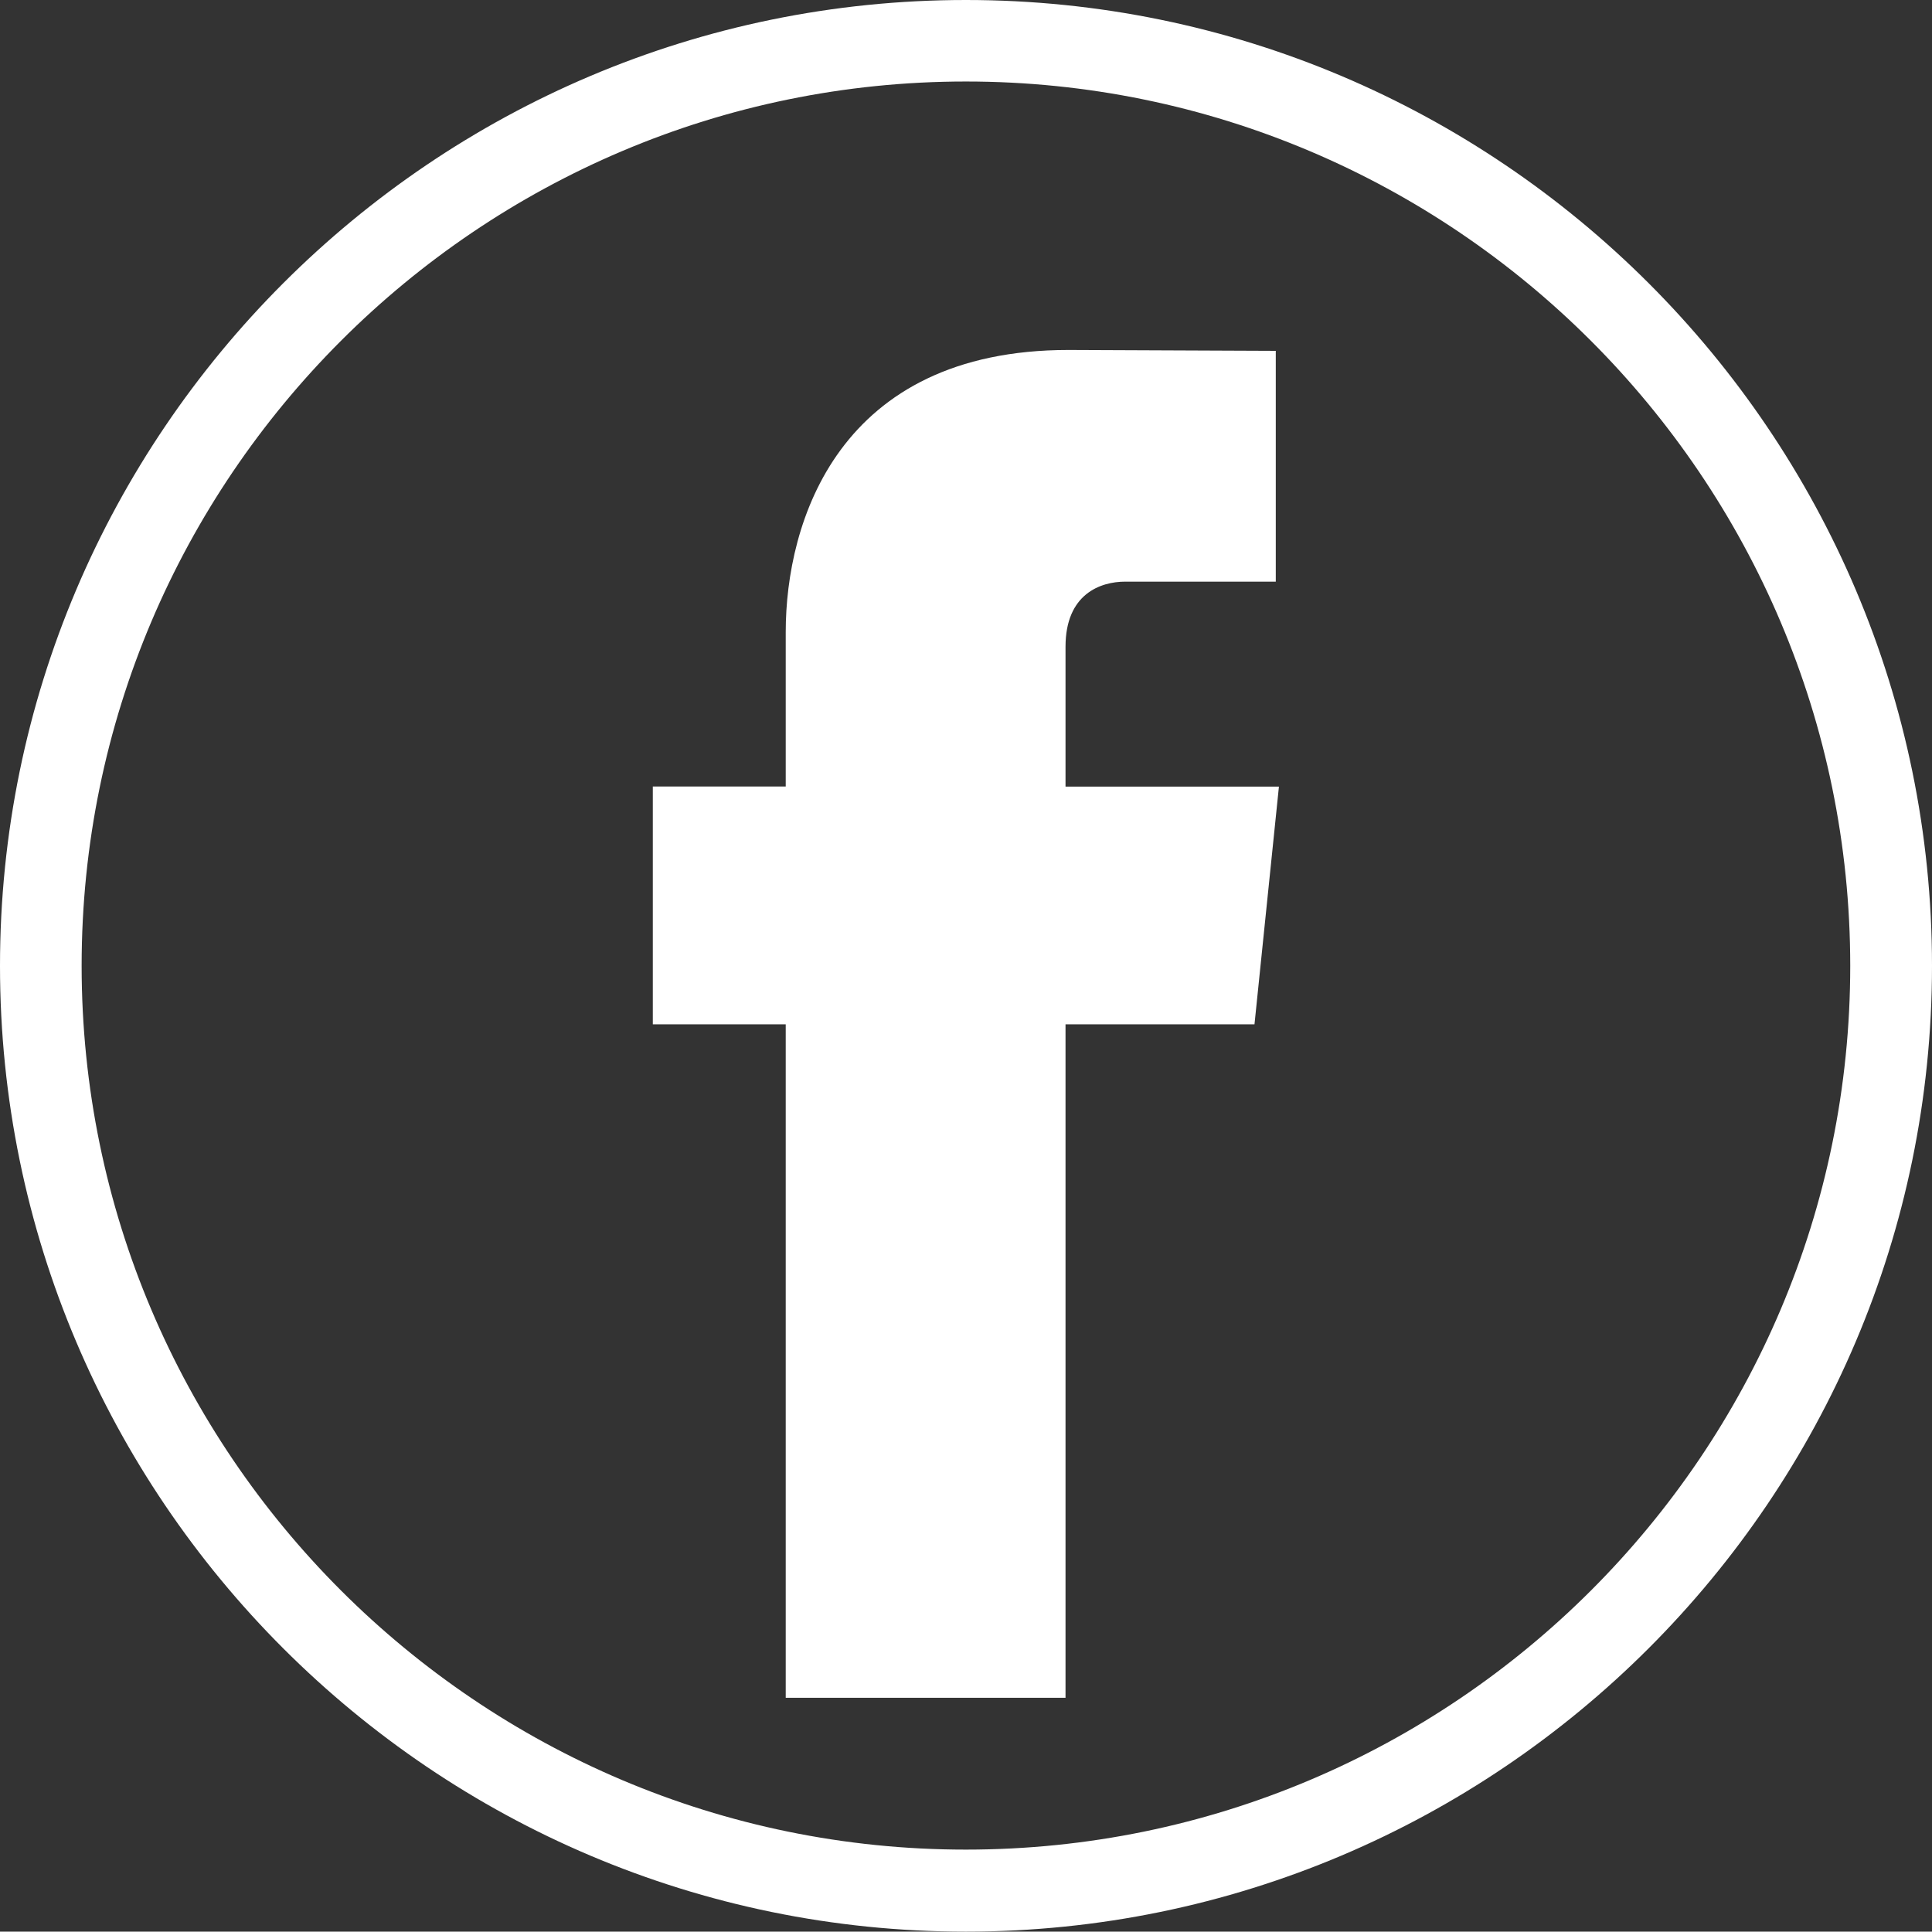
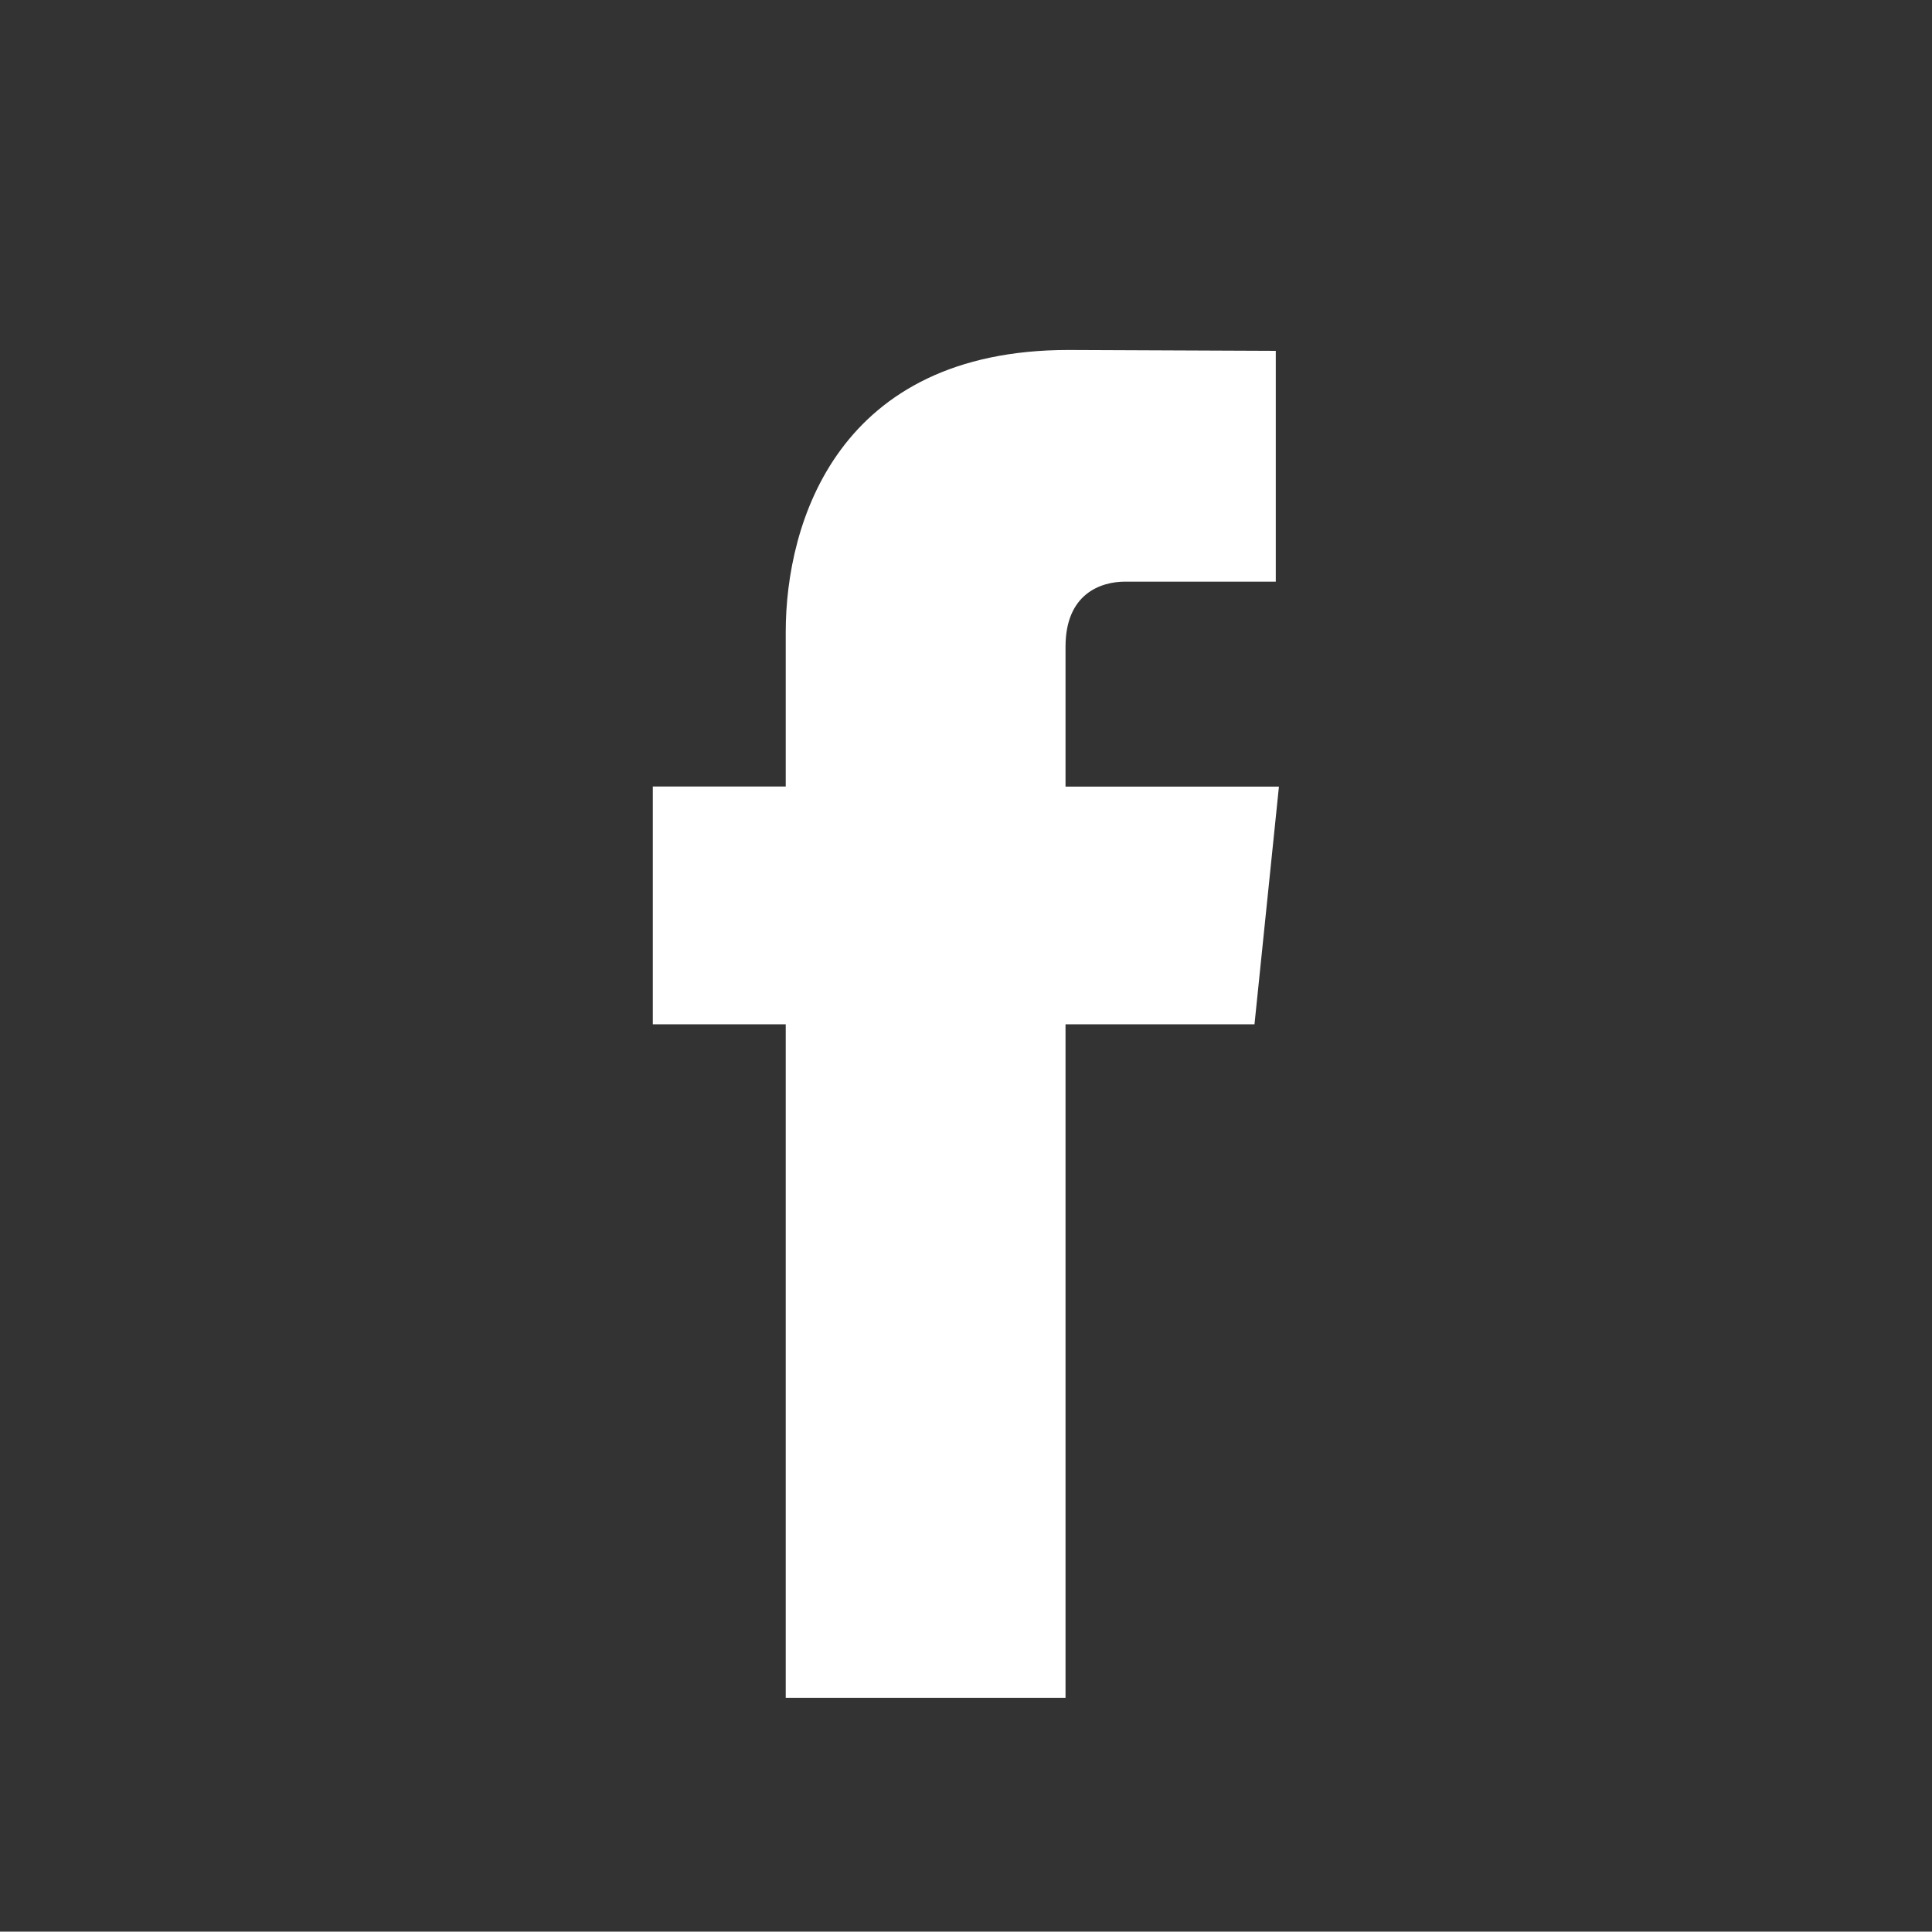
<svg xmlns="http://www.w3.org/2000/svg" version="1.1" id="Layer_1" x="0px" y="0px" width="15.336px" height="15.333px" viewBox="0 0 15.336 15.333" enable-background="new 0 0 15.336 15.333" xml:space="preserve">
  <rect x="0" y="0" width="15.336" height="15.333" fill="#333333" stroke="none" />
-   <path fill="#FFFFFF" d="M7.667,0.647c-3.869,0-7.019,3.149-7.019,7.019c0,3.869,3.15,7.016,7.019,7.016  c3.872,0,7.02-3.146,7.02-7.016C14.686,3.796,11.539,0.647,7.667,0.647 M7.667,15.333C3.44,15.333,0,11.893,0,7.667  C0,3.439,3.44,0,7.667,0c4.228,0,7.669,3.439,7.669,7.667C15.335,11.893,11.894,15.333,7.667,15.333" />
  <path fill="#FFFFFF" d="M9.958,8.131h-1.5v5.346H6.237V8.131H5.182V6.243h1.055V5.017c0-0.872,0.416-2.239,2.245-2.239l1.645,0.007  v1.832H8.932c-0.196,0-0.474,0.097-0.474,0.517v1.11h1.694L9.958,8.131" />
</svg>